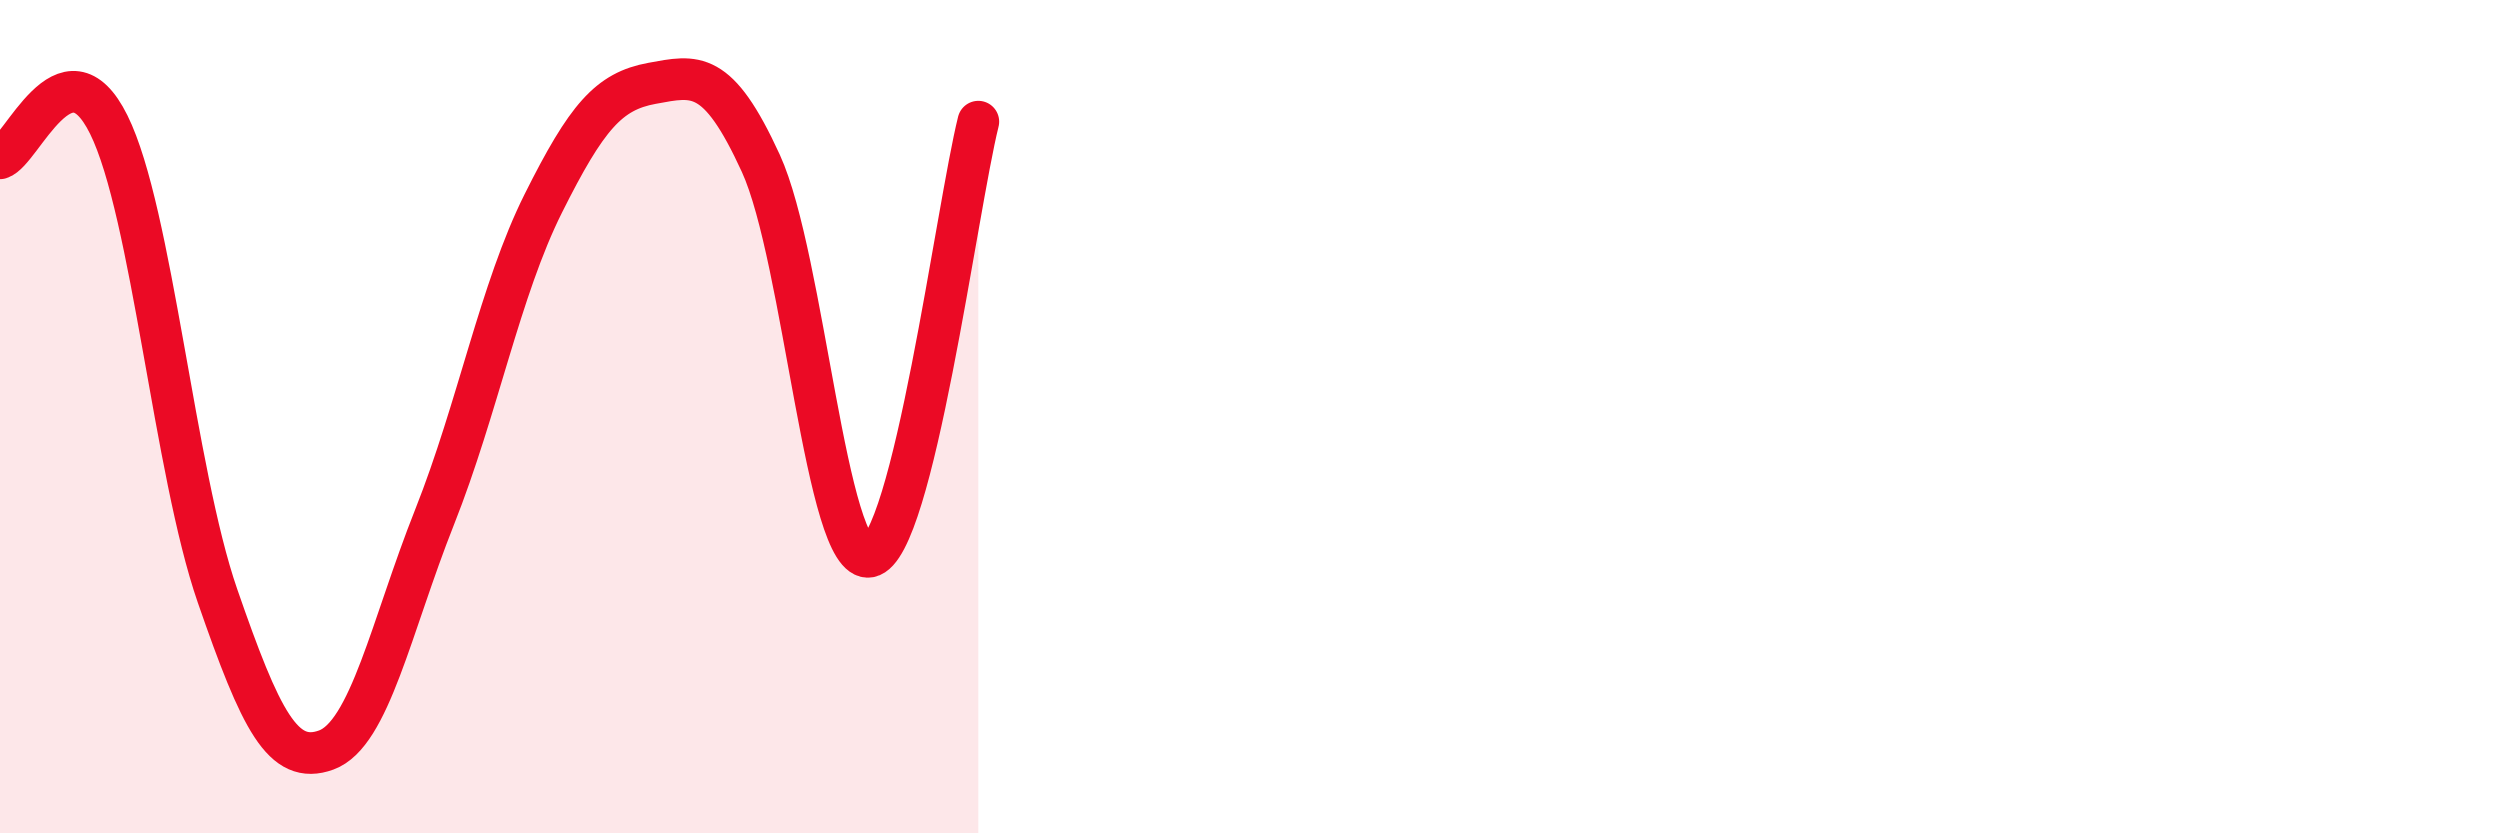
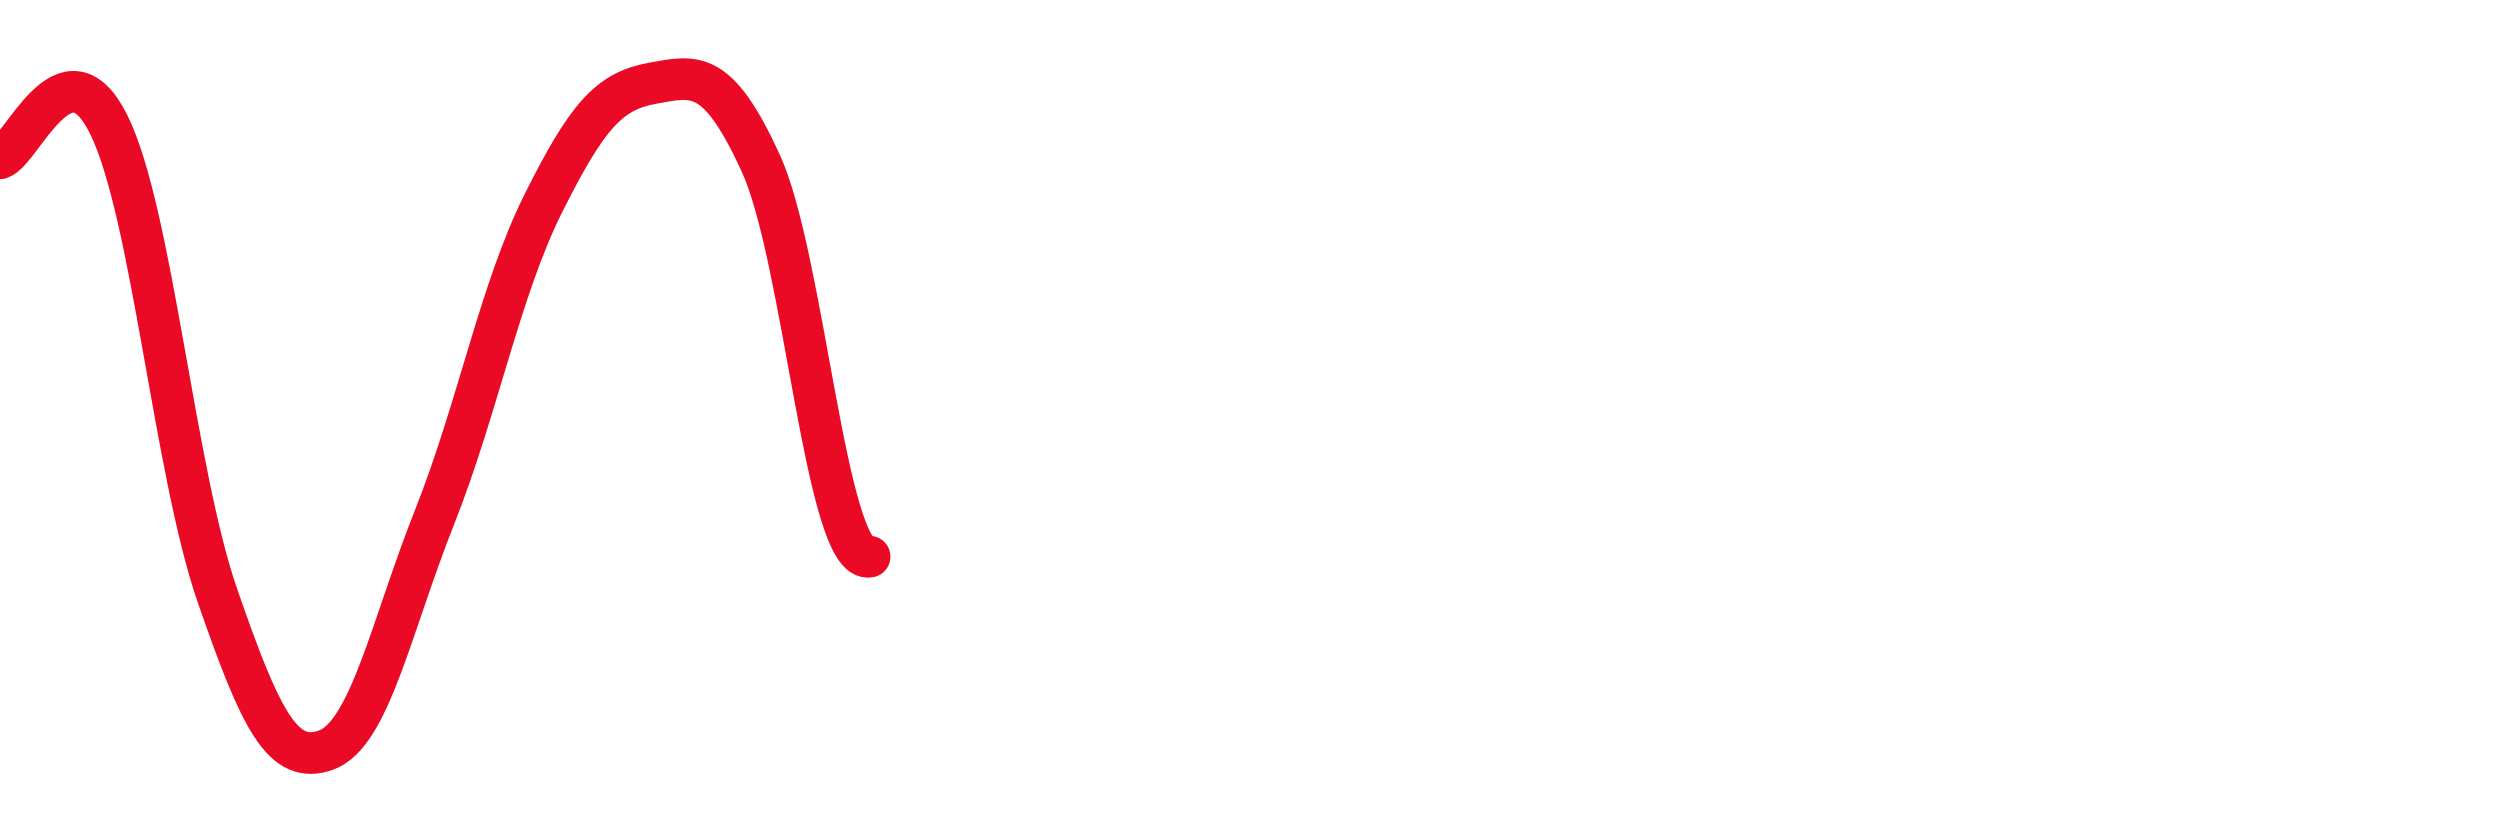
<svg xmlns="http://www.w3.org/2000/svg" width="60" height="20" viewBox="0 0 60 20">
-   <path d="M 0,3.8 C 0.52,3.64 1.57,0.89 2.61,2.99 C 3.65,5.09 4.18,11.3 5.22,14.3 C 6.26,17.3 6.79,18.38 7.83,18 C 8.87,17.62 9.39,15.03 10.43,12.41 C 11.47,9.79 12,6.96 13.04,4.88 C 14.08,2.8 14.61,2.19 15.65,2 C 16.69,1.81 17.22,1.65 18.26,3.92 C 19.3,6.19 19.83,13.56 20.87,13.36 C 21.91,13.16 22.96,5.01 23.48,2.92L23.48 20L0 20Z" fill="#EB0A25" opacity="0.1" stroke-linecap="round" stroke-linejoin="round" />
-   <path d="M 0,3.8 C 0.52,3.64 1.57,0.89 2.61,2.99 C 3.65,5.09 4.18,11.3 5.22,14.3 C 6.26,17.3 6.79,18.38 7.83,18 C 8.87,17.62 9.39,15.03 10.43,12.41 C 11.47,9.79 12,6.96 13.04,4.88 C 14.08,2.8 14.61,2.19 15.65,2 C 16.69,1.81 17.22,1.65 18.26,3.92 C 19.3,6.19 19.83,13.56 20.87,13.36 C 21.91,13.16 22.96,5.01 23.48,2.92" stroke="#EB0A25" stroke-width="1" fill="none" stroke-linecap="round" stroke-linejoin="round" />
+   <path d="M 0,3.8 C 0.52,3.64 1.57,0.89 2.61,2.99 C 3.65,5.09 4.18,11.3 5.22,14.3 C 6.26,17.3 6.79,18.38 7.83,18 C 8.87,17.62 9.39,15.03 10.43,12.41 C 11.47,9.79 12,6.96 13.04,4.88 C 14.08,2.8 14.61,2.19 15.65,2 C 16.69,1.81 17.22,1.65 18.26,3.92 C 19.3,6.19 19.83,13.56 20.87,13.36 " stroke="#EB0A25" stroke-width="1" fill="none" stroke-linecap="round" stroke-linejoin="round" />
</svg>